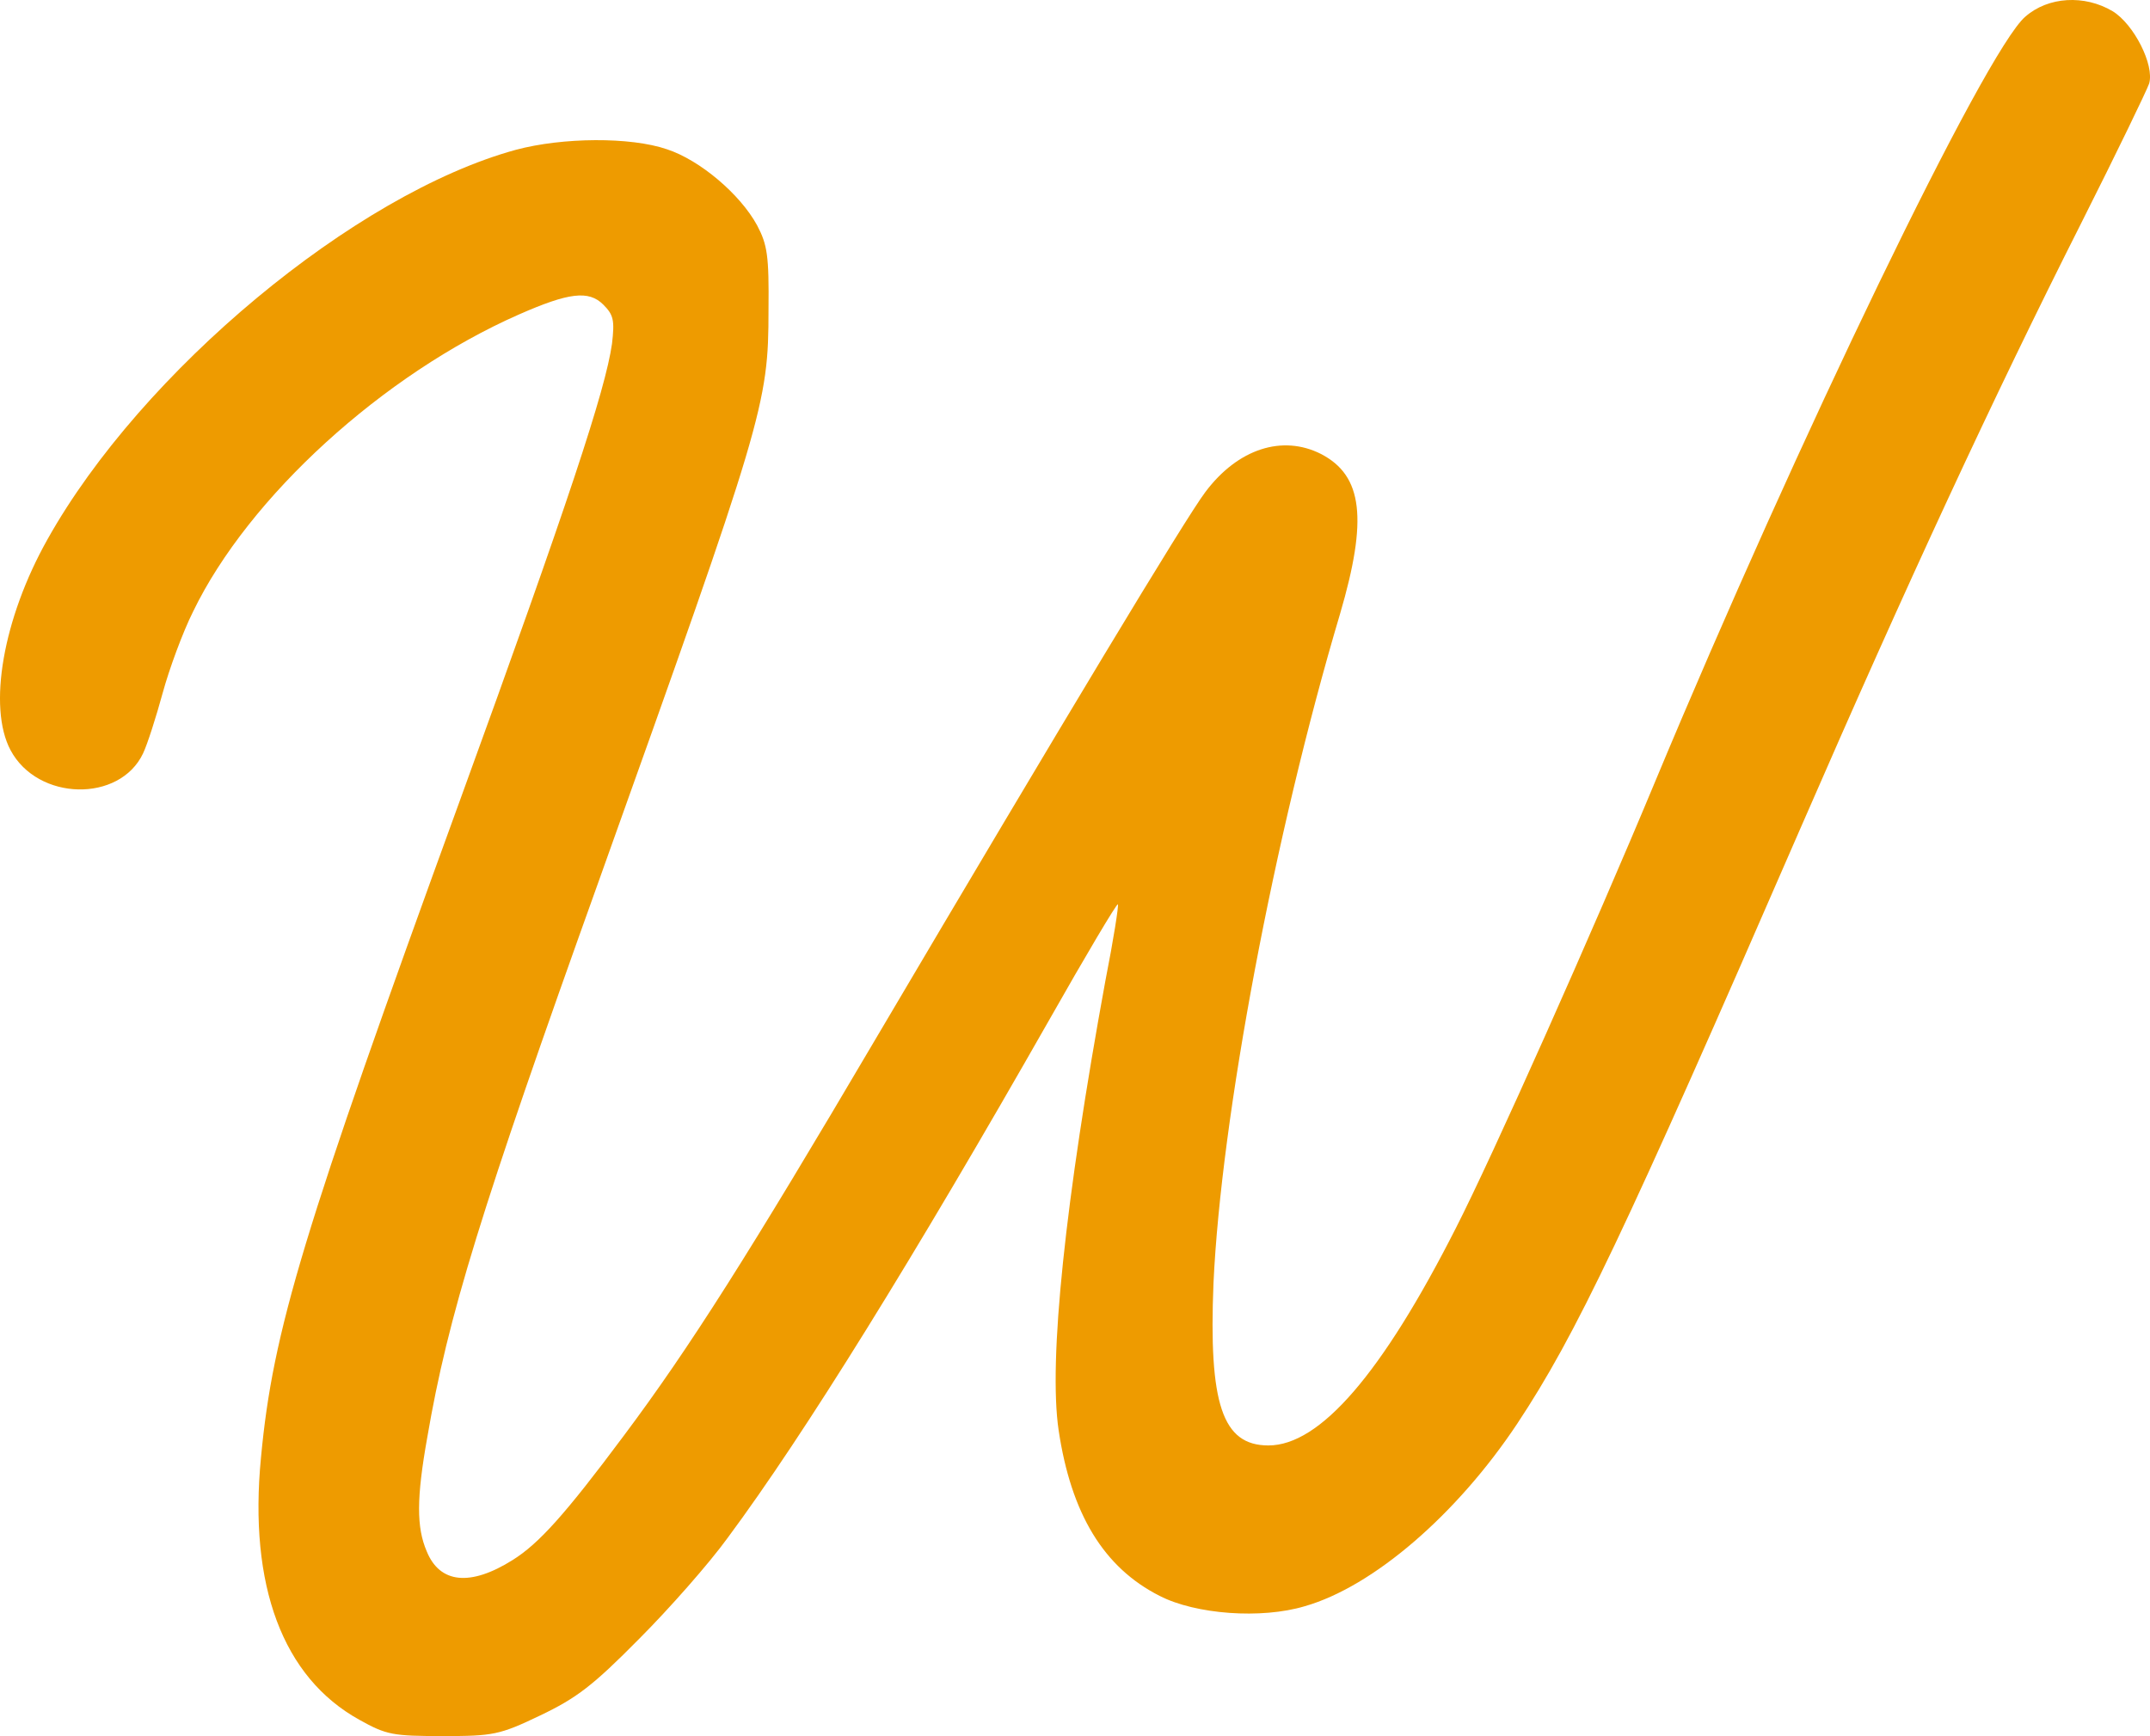
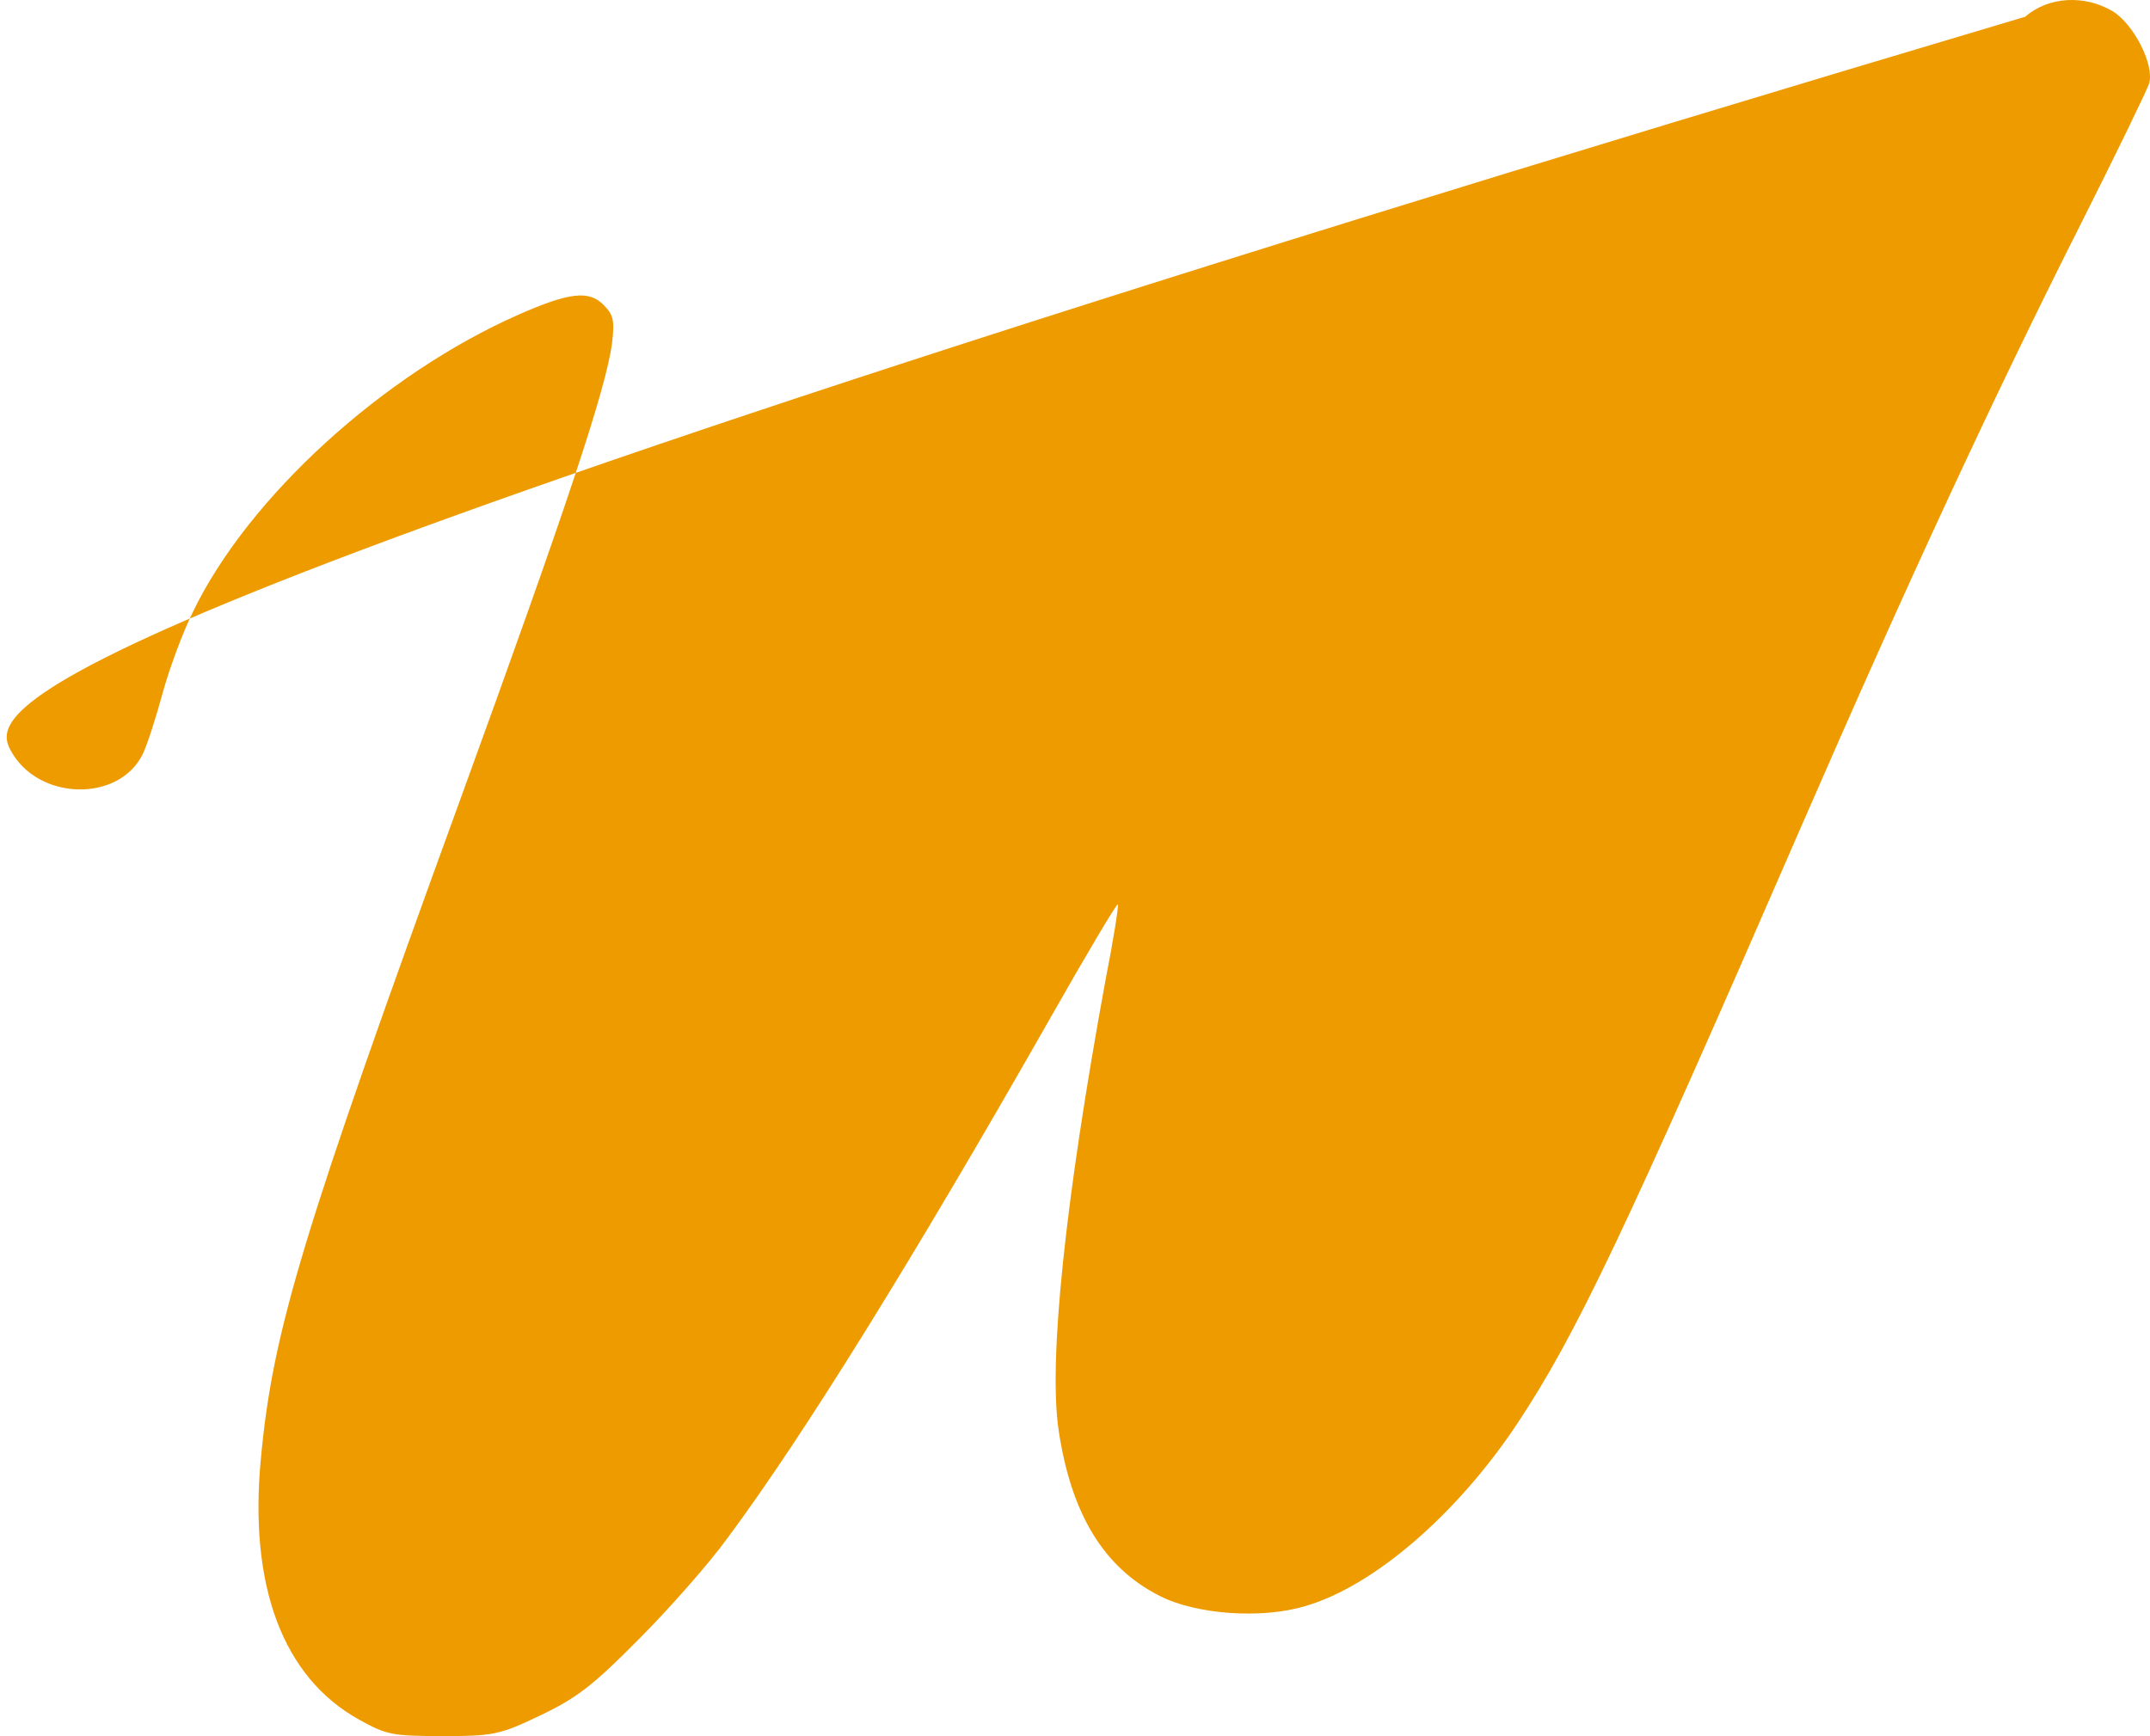
<svg xmlns="http://www.w3.org/2000/svg" id="Layer_1" data-name="Layer 1" viewBox="0 0 1051.78 849.45">
  <defs>
    <style>
      .cls-1 {
        fill: #ee9b00;
      }
    </style>
  </defs>
-   <path class="cls-1" d="M990.75,8.18c-19.67,17.01-111.37,207.06-181.28,374.79-30.3,72.83-79.48,183.14-97.28,217.96-36.15,71.24-66.45,106.32-91.7,106.32-22.59,0-29.24-20.47-26.85-79.48,3.72-80.54,29.5-218.49,61.93-327.47,13.56-46.25,11.16-67.51-9.3-78.15-18.87-9.57-40.67-2.66-56.62,18.61-9.83,13.02-69.38,111.9-161.34,267.67-61.67,104.73-90.91,150.98-123.33,194.3-28.71,38.54-41.47,52.63-54.22,60.6-20.73,13.02-35.62,11.43-42-4.25-5.05-11.7-5.05-26.05.27-55.82,10.1-59.01,26.05-110.84,83.99-272.45,80.54-225.4,82.93-232.85,82.93-279.1.27-26.58-.53-31.9-5.58-41.47-8.24-15.15-27.91-31.9-44.12-37.21-17.81-6.11-51.03-5.85-73.89.27-78.68,21.53-183.14,108.45-229.12,190.58C1.42,302.69-6.02,346.02,5.14,367.02c13.29,24.99,53.43,25.78,64.86,1.59,2.13-4.52,6.38-17.81,9.57-29.5,3.19-11.7,9.83-29.77,14.89-39.87,27.11-56.08,93.03-116.16,159.48-145.4,24.19-10.63,34.02-11.96,41.2-4.78,5.05,5.05,5.58,7.71,4.25,19.14-3.19,22.59-21.26,77.35-74.43,223.54-76.82,211.05-91.44,259.16-97.28,321.36-6.11,62.73,10.63,107.65,48.11,128.38,13.29,7.44,16.48,7.97,40.93,7.97s27.64-.53,47.58-10.1c17.81-8.51,25.78-14.62,48.11-37.21,14.89-14.89,34.55-37.21,43.59-49.71,37.48-50.5,91.44-137.69,157.09-253.05,18.07-31.9,33.23-57.41,33.76-56.88.53.27-2.13,17.28-6.11,37.48-19.67,107.39-27.91,185.8-22.86,219.82,6.11,40.93,22.06,67.25,49.44,81.07,17.54,9.04,49.71,11.43,70.97,5.05,33.49-9.57,74.43-44.92,103.93-89.31,28.71-43.33,52.36-93.03,139.02-292.39,51.83-119.08,94.09-210.25,136.89-295.04,17.28-34.29,32.16-65.12,33.23-68.31,2.66-9.04-7.44-28.97-17.81-35.35-13.82-8.24-31.63-7.18-42.79,2.66Z" />
+   <path class="cls-1" d="M990.75,8.18C1.42,302.69-6.02,346.02,5.14,367.02c13.29,24.99,53.43,25.78,64.86,1.59,2.13-4.52,6.38-17.81,9.57-29.5,3.19-11.7,9.83-29.77,14.89-39.87,27.11-56.08,93.03-116.16,159.48-145.4,24.19-10.63,34.02-11.96,41.2-4.78,5.05,5.05,5.58,7.71,4.25,19.14-3.19,22.59-21.26,77.35-74.43,223.54-76.82,211.05-91.44,259.16-97.28,321.36-6.11,62.73,10.63,107.65,48.11,128.38,13.29,7.44,16.48,7.97,40.93,7.97s27.64-.53,47.58-10.1c17.81-8.51,25.78-14.62,48.11-37.21,14.89-14.89,34.55-37.21,43.59-49.71,37.48-50.5,91.44-137.69,157.09-253.05,18.07-31.9,33.23-57.41,33.76-56.88.53.27-2.13,17.28-6.11,37.48-19.67,107.39-27.91,185.8-22.86,219.82,6.11,40.93,22.06,67.25,49.44,81.07,17.54,9.04,49.71,11.43,70.97,5.05,33.49-9.57,74.43-44.92,103.93-89.31,28.71-43.33,52.36-93.03,139.02-292.39,51.83-119.08,94.09-210.25,136.89-295.04,17.28-34.29,32.16-65.12,33.23-68.31,2.66-9.04-7.44-28.97-17.81-35.35-13.82-8.24-31.63-7.18-42.79,2.66Z" />
</svg>